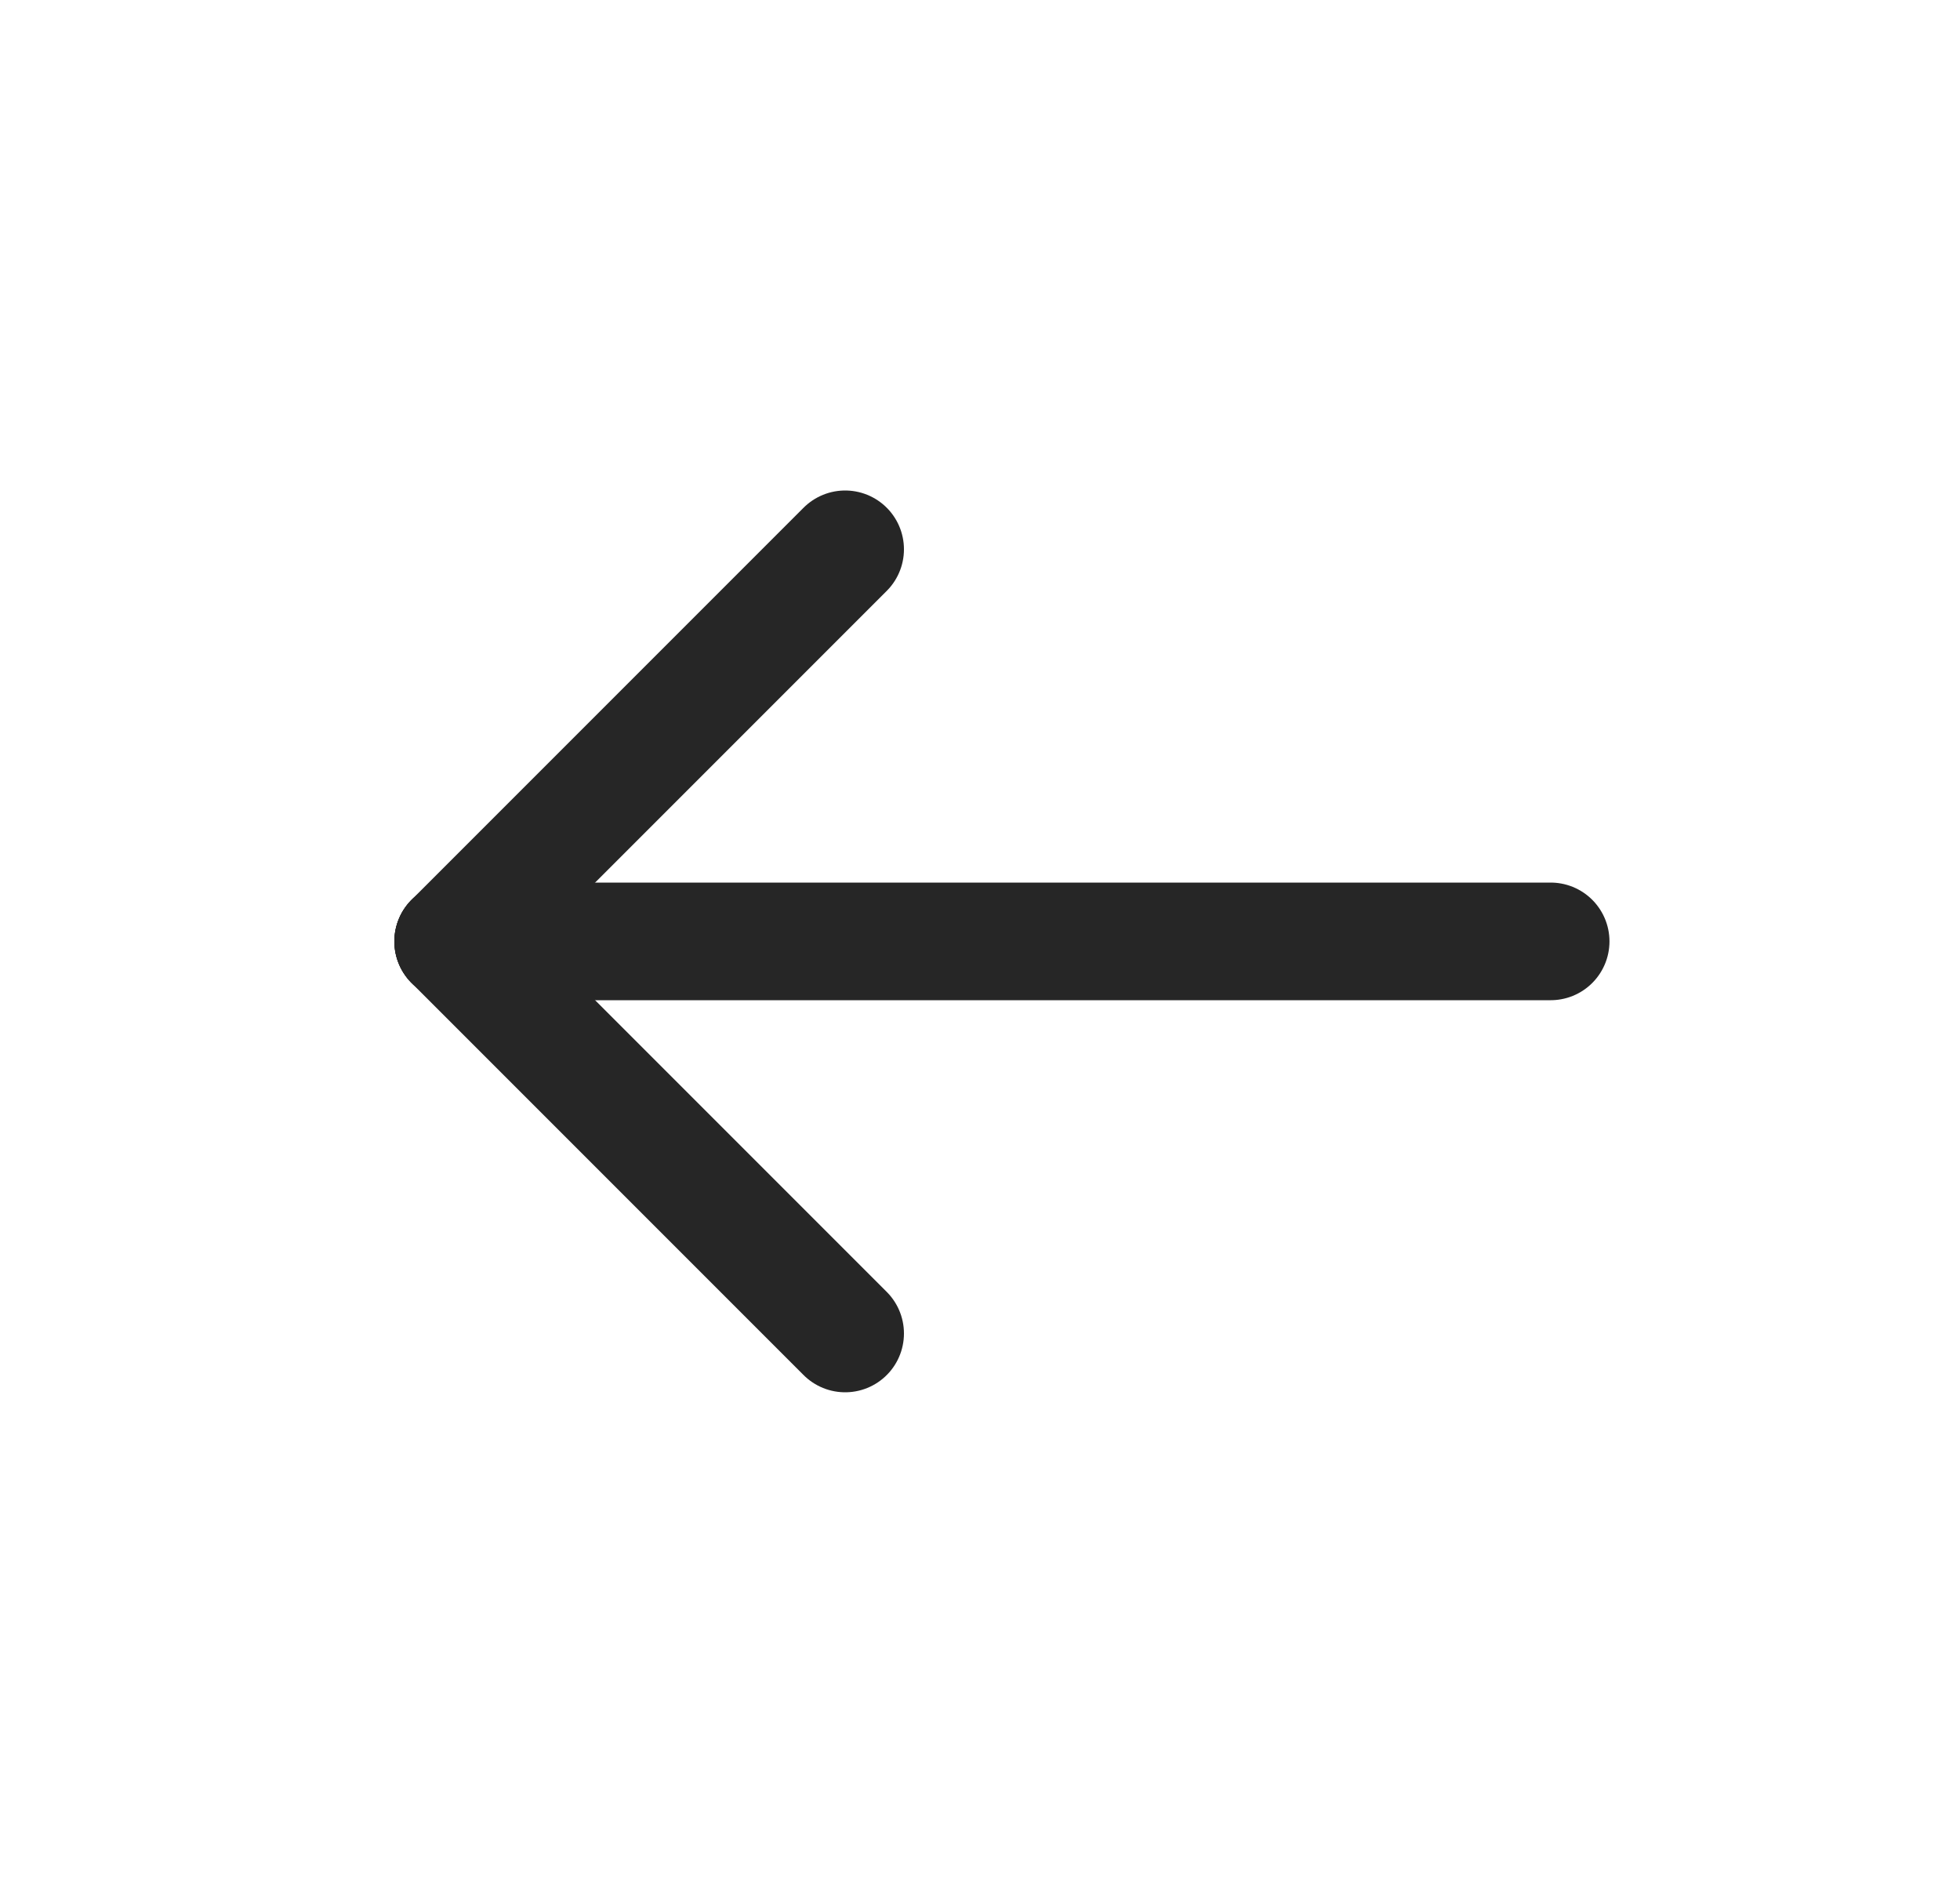
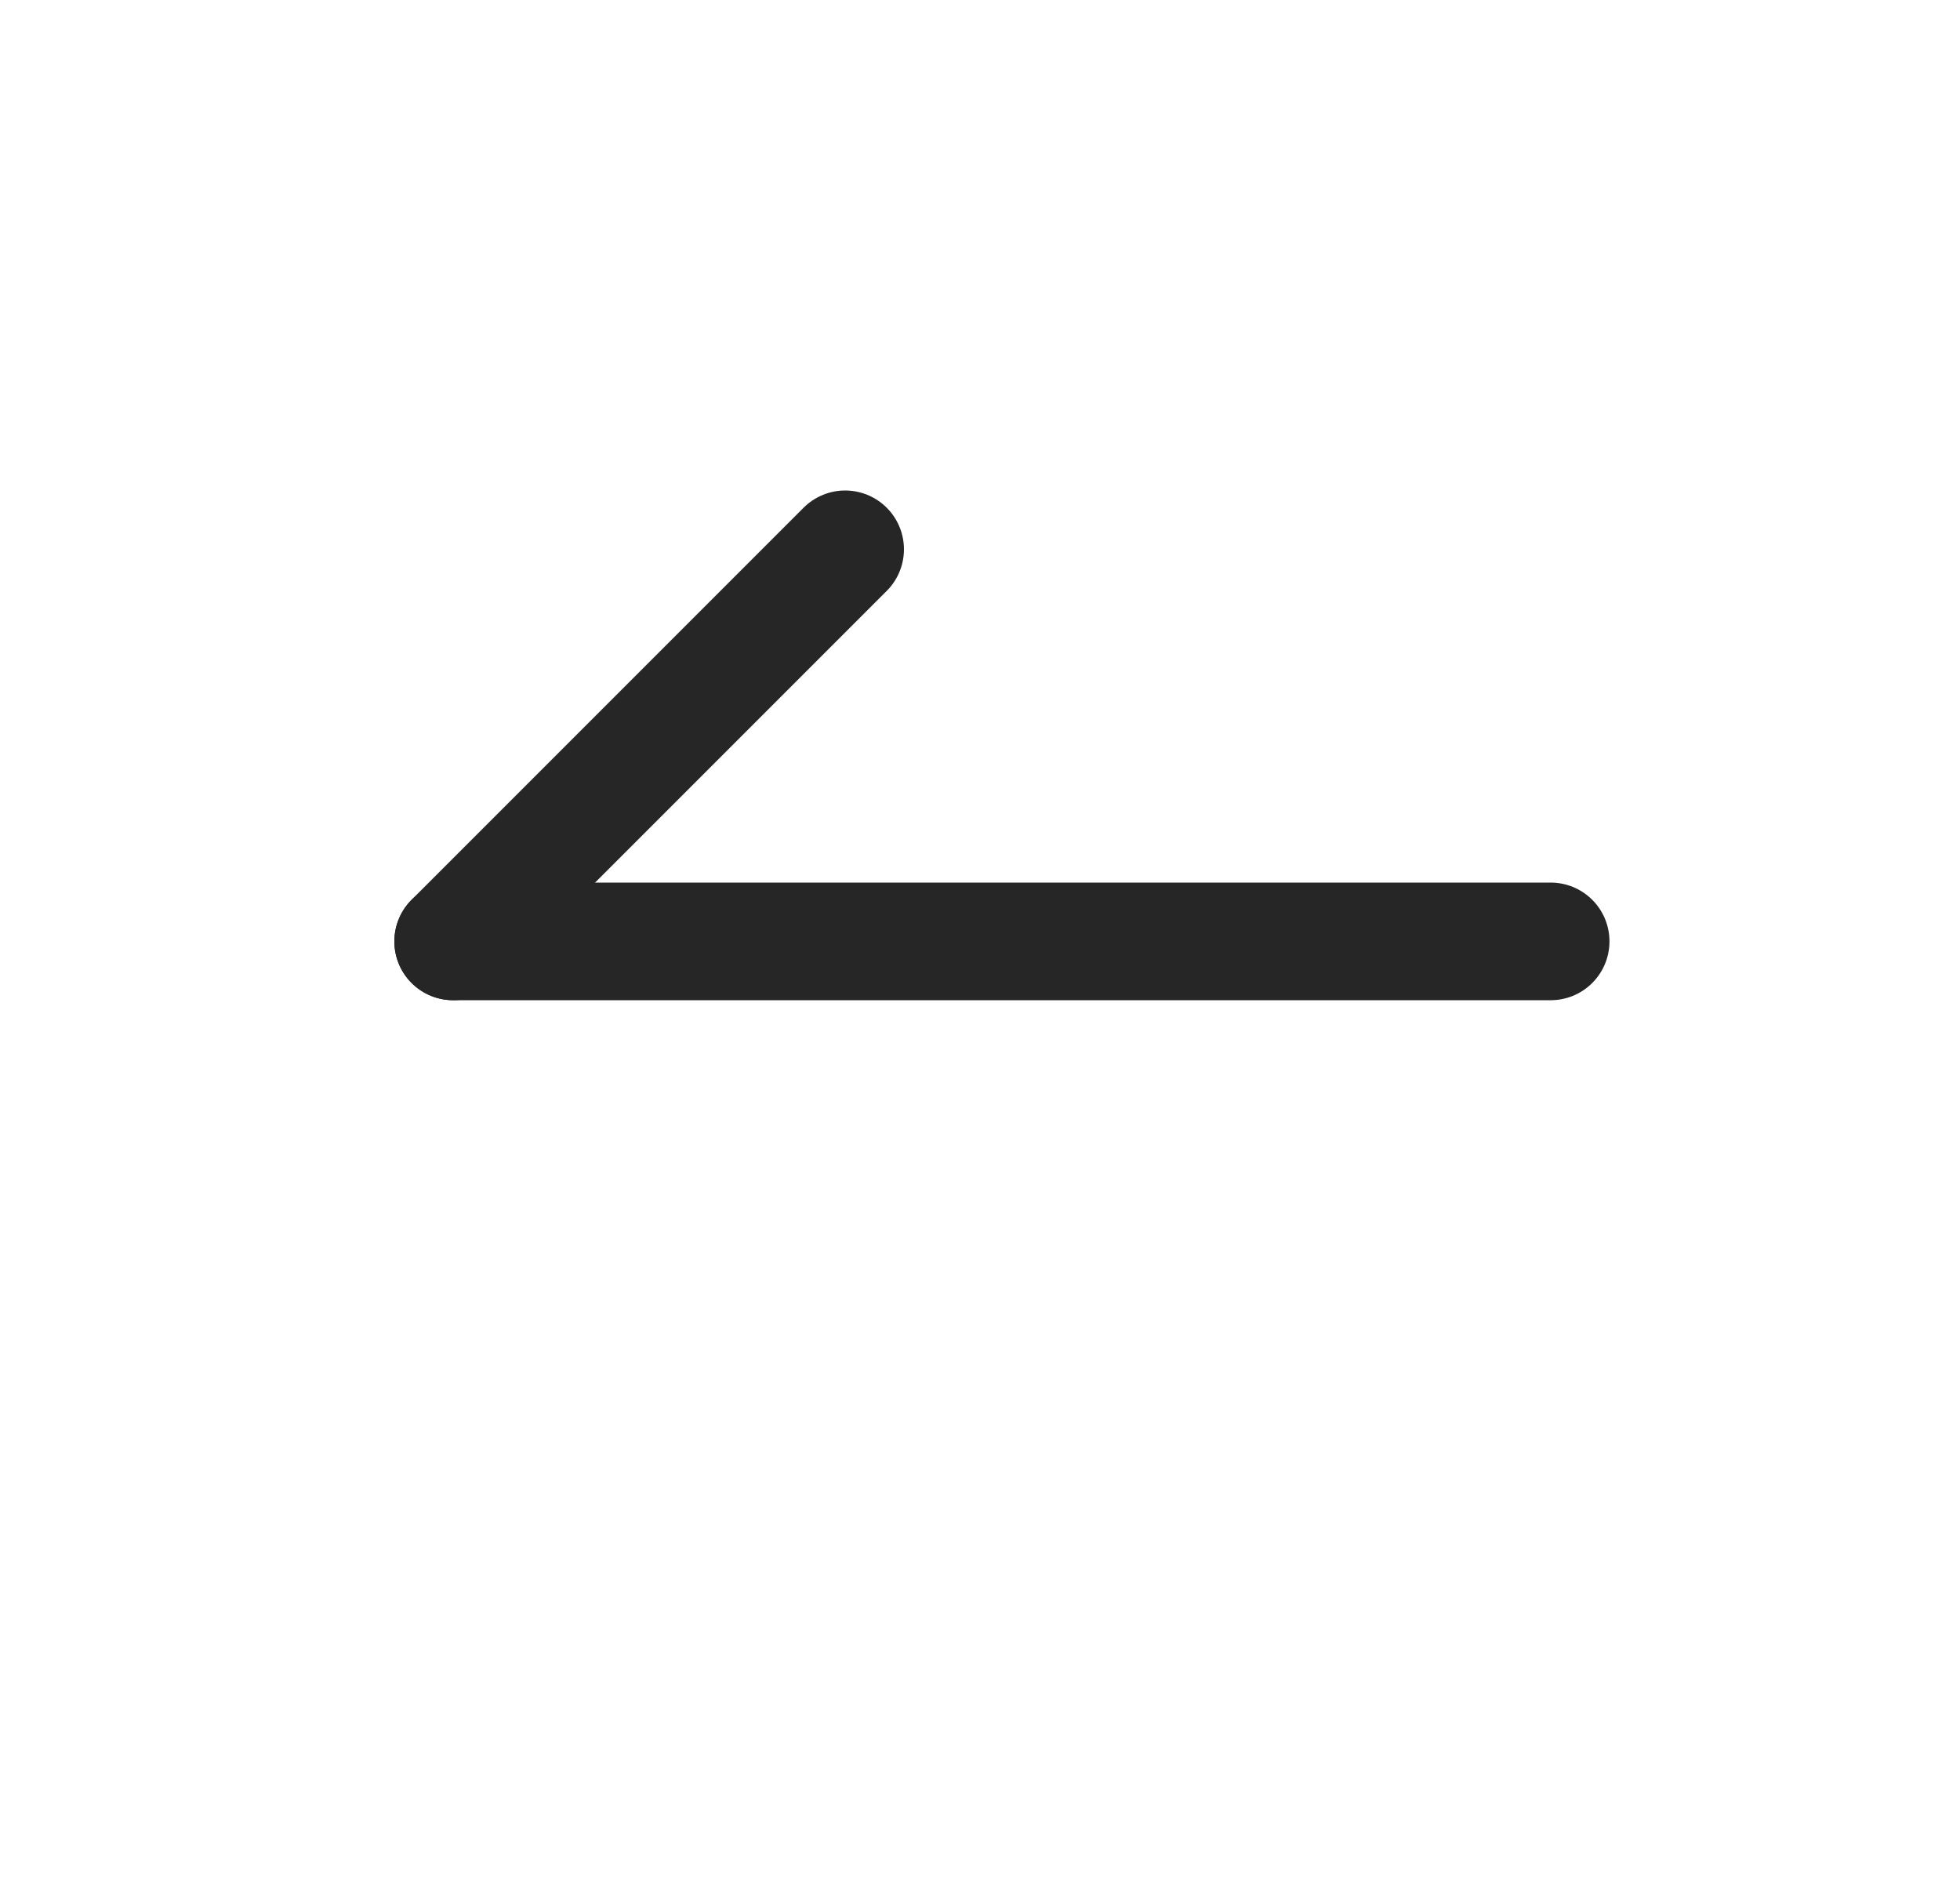
<svg xmlns="http://www.w3.org/2000/svg" width="25" height="24" viewBox="0 0 25 24" fill="none">
  <path d="M5.78 12.005H19.779" stroke="#262626" stroke-width="1.5" stroke-linecap="round" stroke-linejoin="round" />
  <path d="M10.78 7.005L5.78 12.005" stroke="#262626" stroke-width="1.5" stroke-linecap="round" stroke-linejoin="round" />
-   <path d="M10.78 17.005L5.78 12.005" stroke="#262626" stroke-width="1.5" stroke-linecap="round" stroke-linejoin="round" />
</svg>